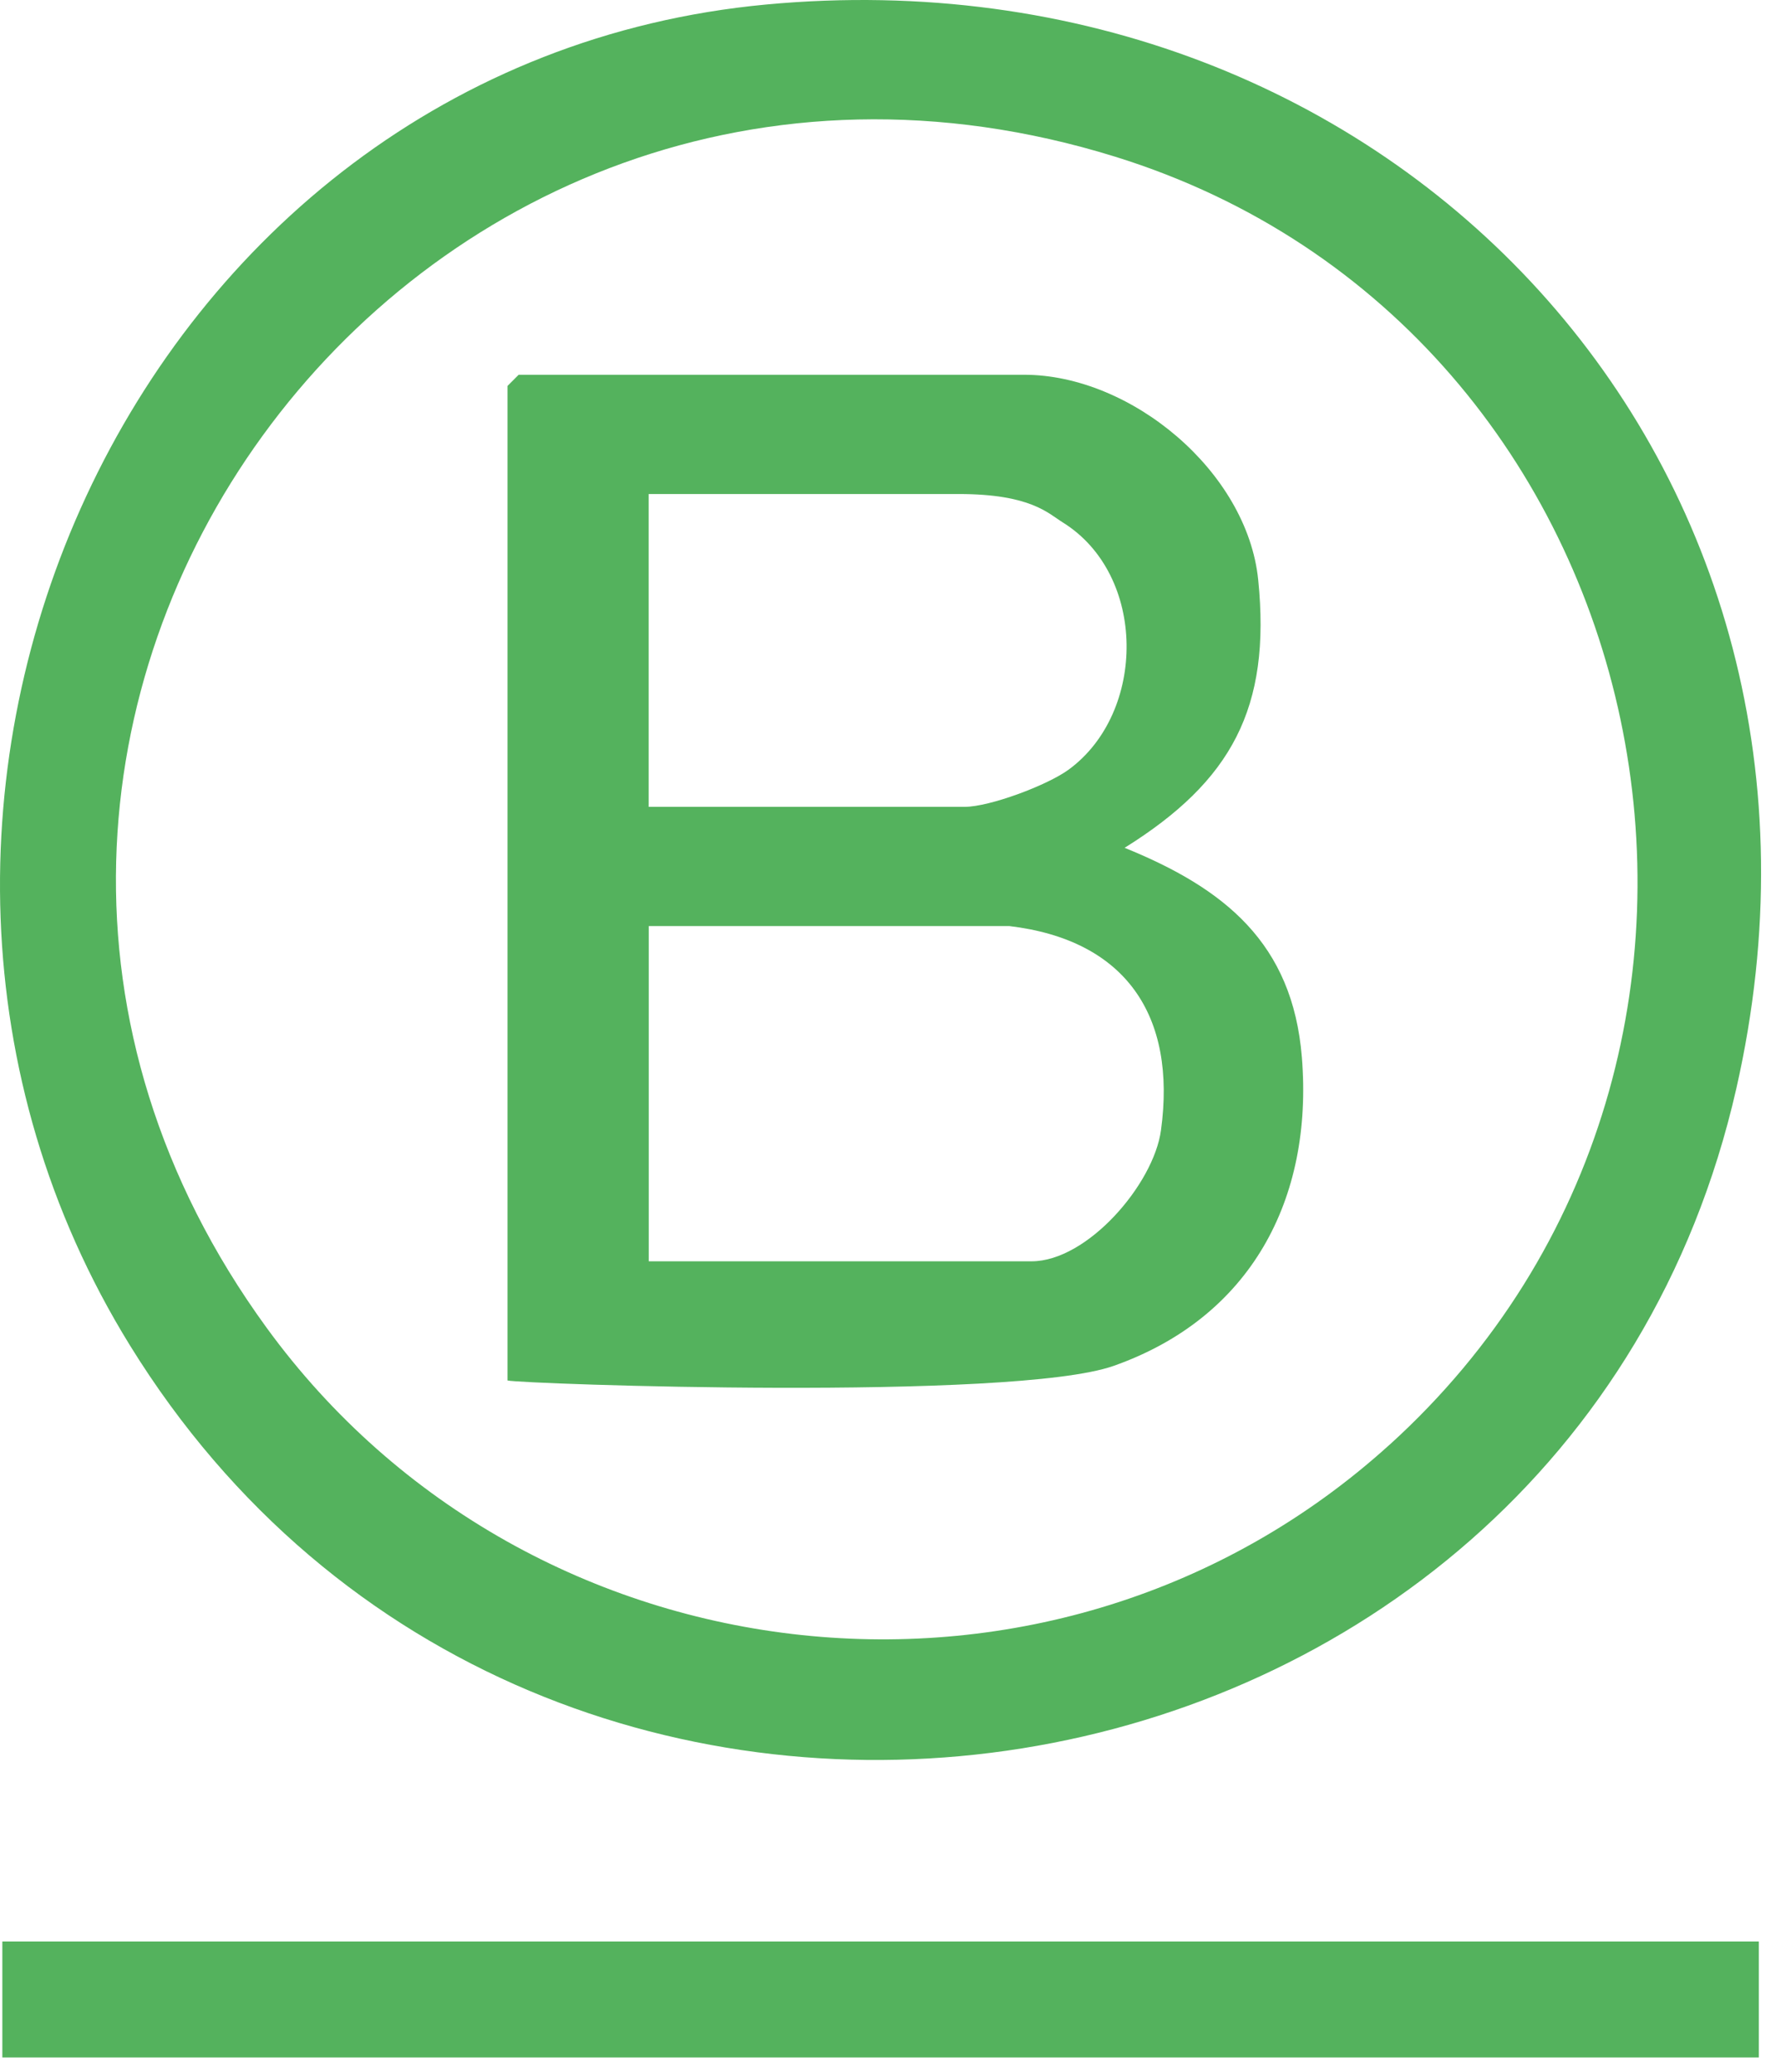
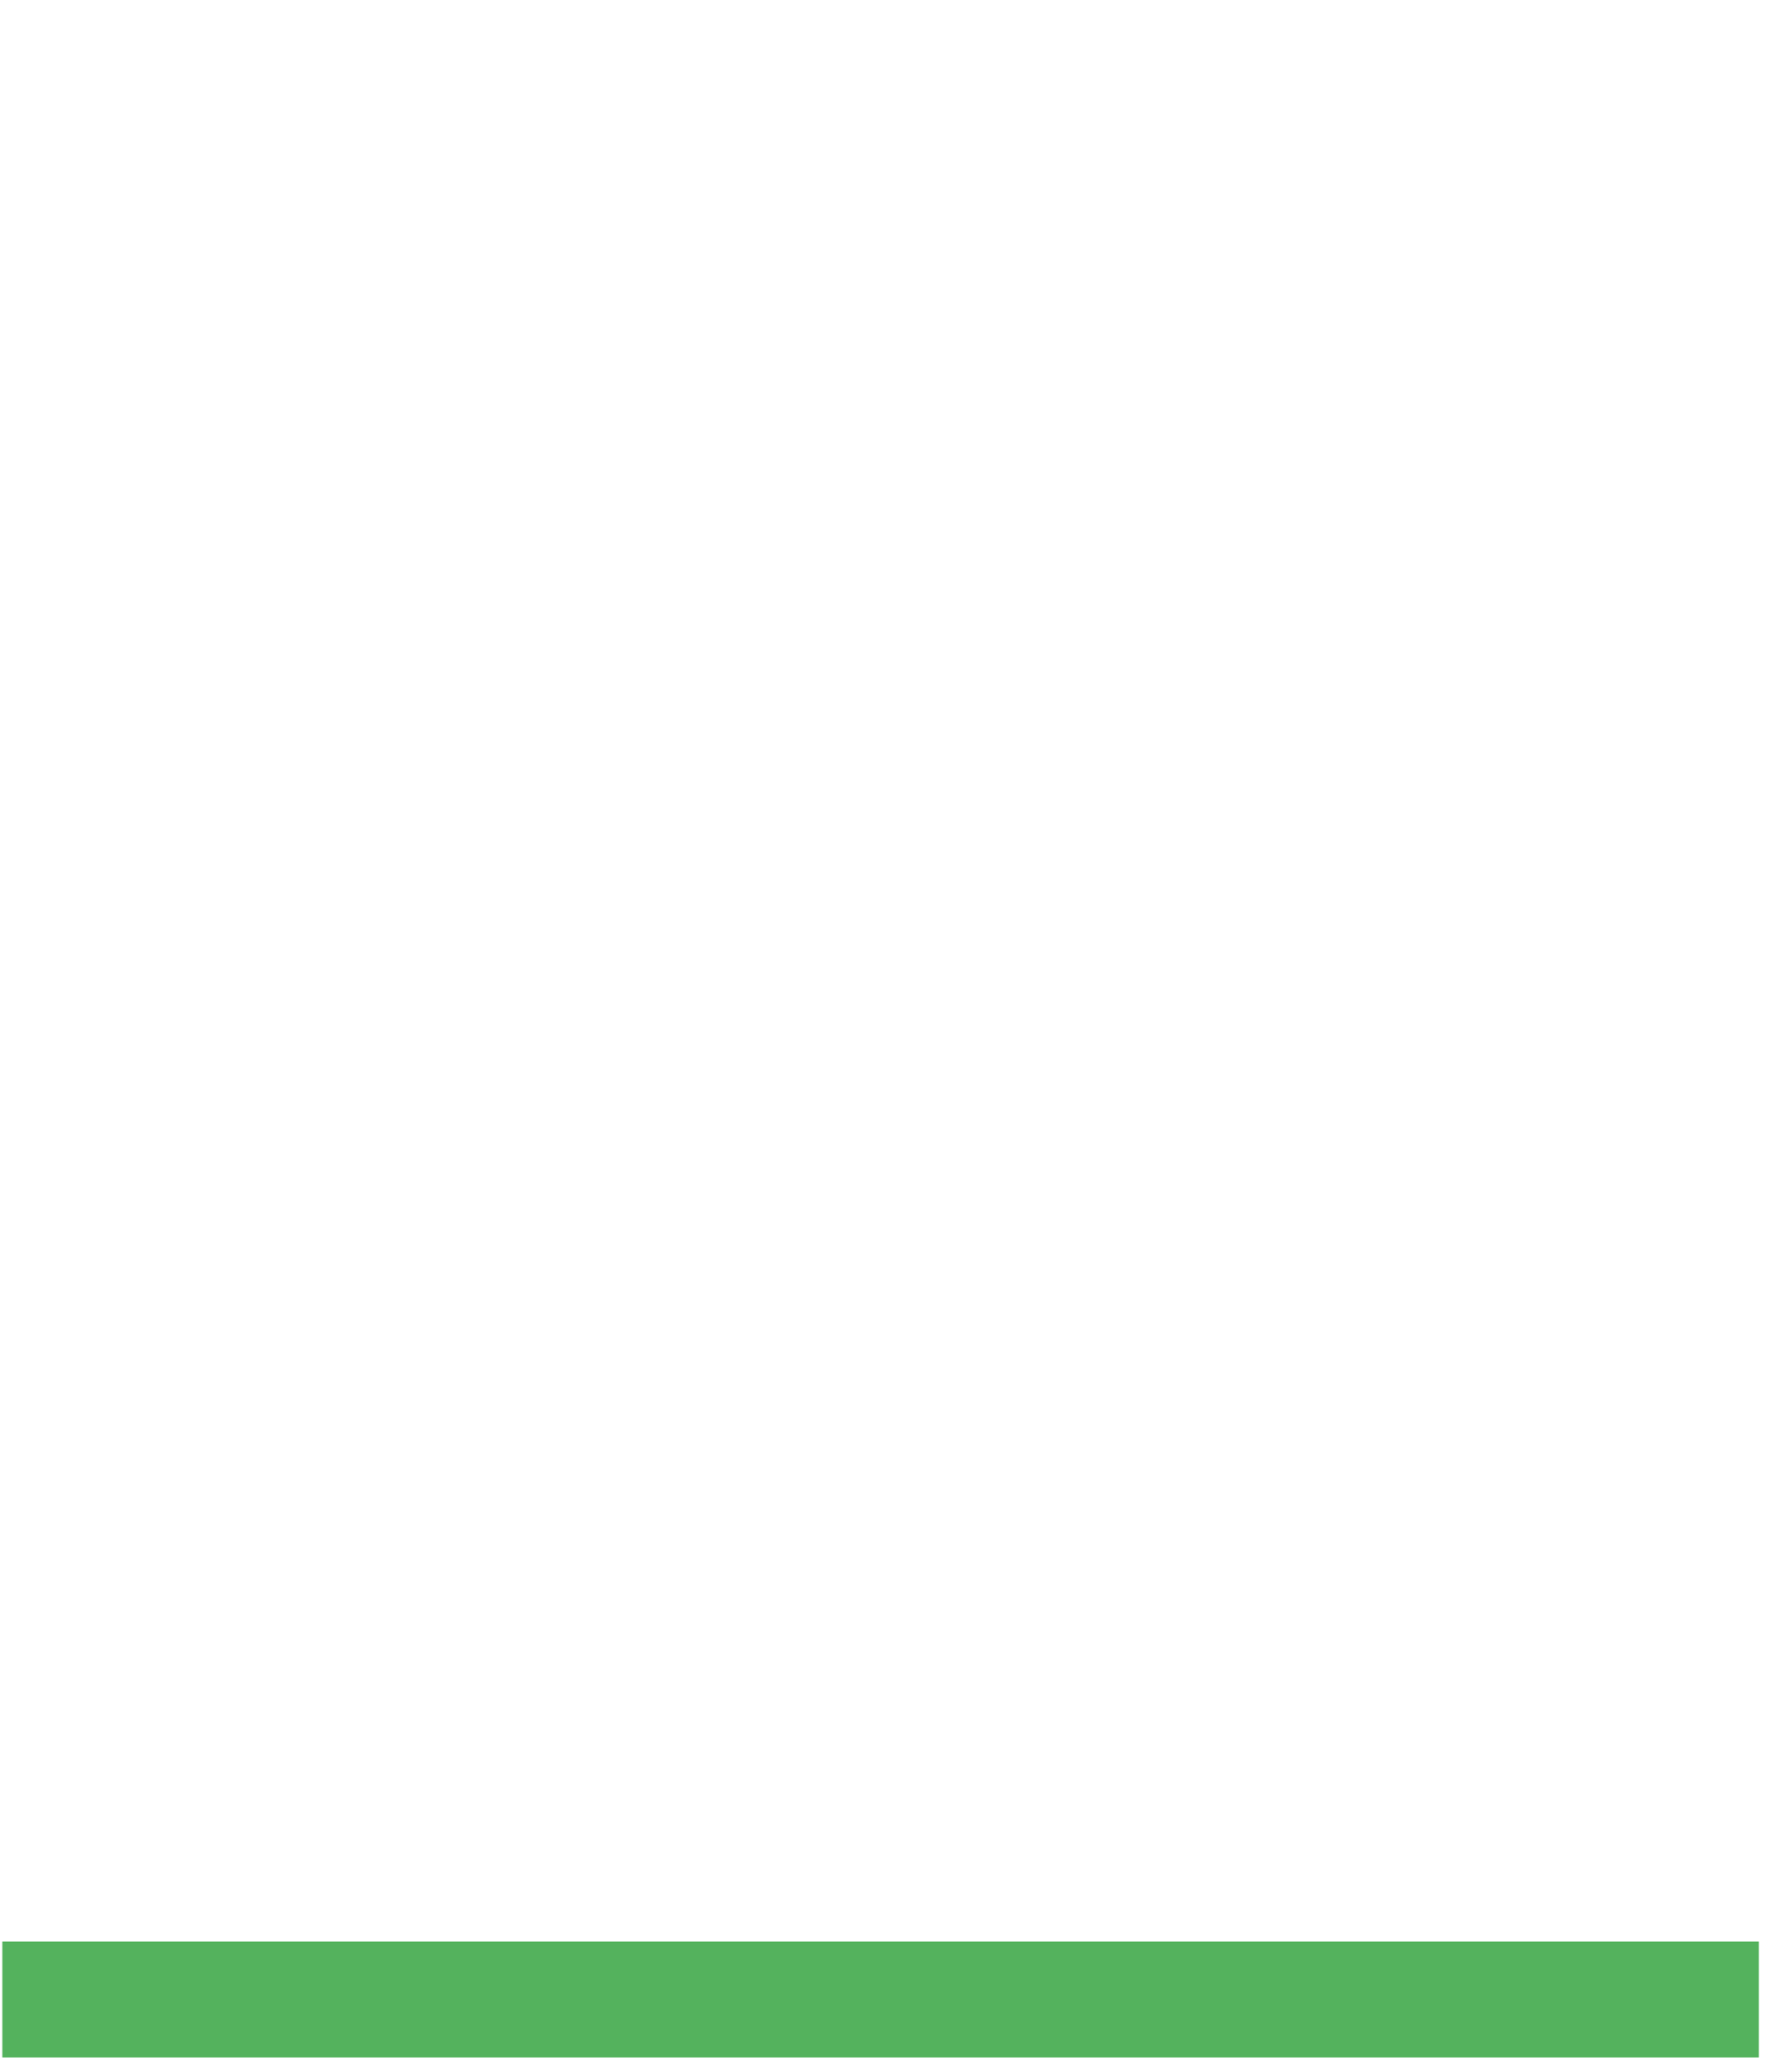
<svg xmlns="http://www.w3.org/2000/svg" width="86" height="100" viewBox="0 0 86 100" fill="none">
-   <path d="M36.995 0.218C67.255 -2.609 90.685 22.471 83.842 52.539C75.544 88.978 26.012 96.883 6.275 64.933C-9.701 39.074 6.378 3.078 36.995 0.218ZM67.09 69.737C87.837 50.952 80.505 15.835 53.853 7.564C19.72 -3.029 -8.143 35.222 12.871 64.077C25.576 81.523 50.994 84.307 67.09 69.734V69.737Z" fill="#54B25D" />
-   <path d="M24.507 66.626V18.626L25.045 18.087H49.453C54.622 18.087 60.224 22.762 60.755 27.979C61.382 34.164 59.471 37.698 54.305 40.918C59.131 42.876 62.419 45.514 62.864 51.032C63.419 57.901 60.376 63.594 53.773 65.922C48.914 67.634 25.164 66.795 24.507 66.626ZM31.327 38.941H46.581C47.782 38.941 50.565 37.903 51.605 37.143C55.371 34.382 55.388 27.737 51.314 25.211C50.624 24.785 49.773 23.843 46.303 23.843H31.323V38.945L31.327 38.941ZM31.327 44.694V60.874H49.812C52.506 60.874 55.708 57.154 56.061 54.549C56.817 49.021 54.364 45.362 48.733 44.694H31.323H31.327Z" fill="#54B25D" />
  <path d="M84.928 93.702H0.113V99.299H84.928V93.702Z" fill="#54B25D" />
</svg>